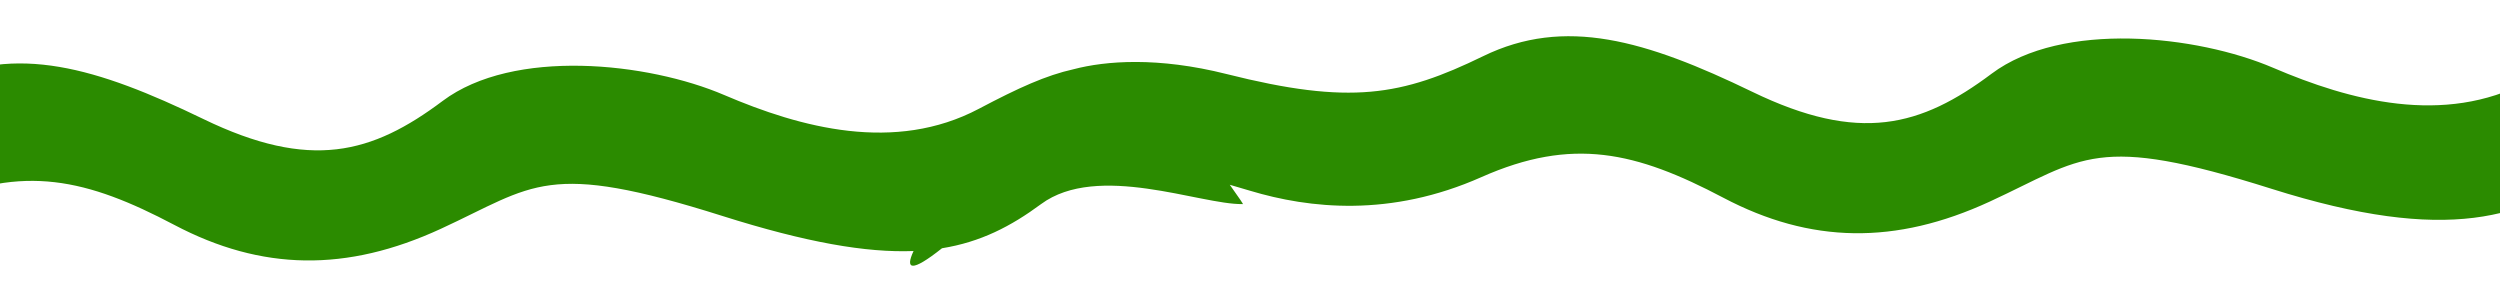
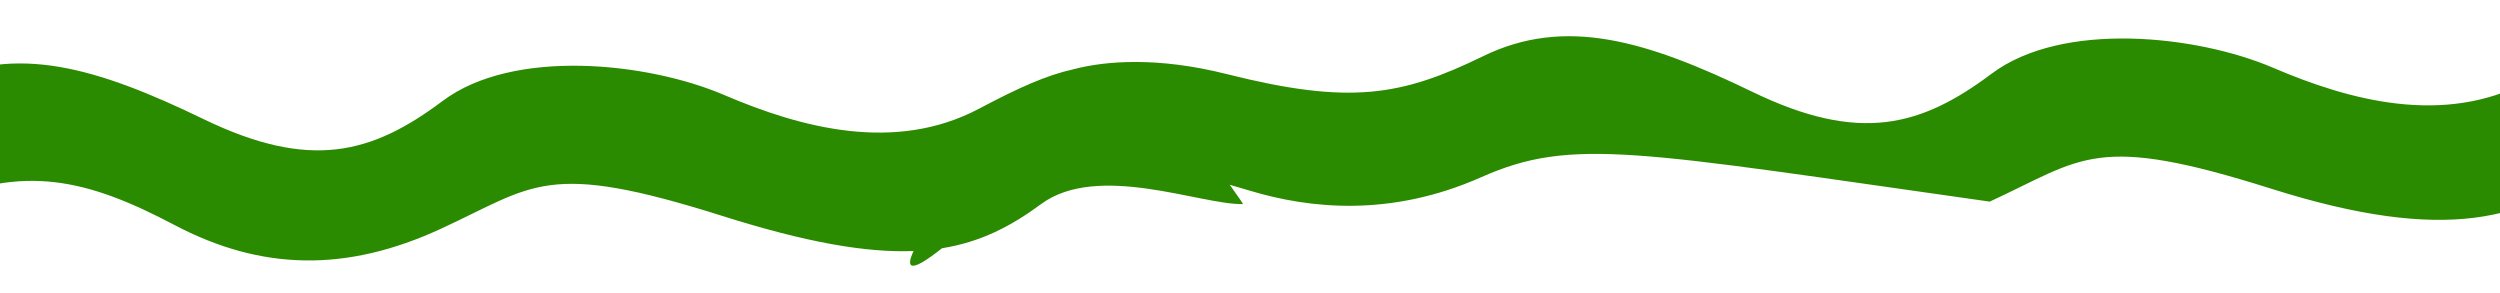
<svg xmlns="http://www.w3.org/2000/svg" width="1440" height="169" viewBox="0 0 1440 169" fill="none">
-   <path d="M1455.98 46.999C1504.36 21.461 1566.78 -3.871 1621.52 0.494C1620.94 39.638 1613 66.197 1609.26 64.213C1584.95 64.597 1528.17 71.385 1495.57 95.464C1454.82 125.564 1410.21 140.925 1308.33 108.726C1206.45 76.527 1200.35 91.12 1146.08 116.126C1091.82 141.133 1042.92 140.414 992.585 113.868C942.251 87.321 905.692 78.775 853.266 102.029C800.841 125.283 754.268 120.149 719.999 109.856C716.448 108.789 712.558 107.614 708.356 106.429C713.467 113.921 716.916 118.222 715.655 117.554C691.344 117.938 632.256 93.474 599.655 117.554C582.242 130.416 564.805 139.415 542.595 142.993C524.734 157.178 521.321 155.126 526.208 144.591C498.874 145.656 464.334 139.635 416.147 124.406C314.266 92.207 308.163 106.799 253.9 131.806C199.637 156.813 150.734 156.094 100.4 129.547C50.066 103.001 13.507 94.454 -38.918 117.708C-91.344 140.963 -137.917 135.828 -172.186 125.536C-206.455 115.243 -272.276 94.698 -345.634 155.462C-404.321 204.074 -333.747 106.865 -291.278 62.553C-279.846 55.158 -242.725 43.958 -185.69 58.323C-114.396 76.279 -84.878 70.93 -37.893 48.041C9.093 25.151 55.541 38.737 117.149 68.564C178.757 98.391 214.227 88.679 254.984 58.134C295.742 27.59 373.065 35.846 417.172 54.737C461.278 73.628 515.411 88.218 563.795 62.679C586.923 50.471 602.479 43.427 618.395 39.873C636.86 35.024 666.872 32.663 706.495 42.643C777.789 60.599 807.306 55.25 854.292 32.361C901.277 9.471 947.726 23.058 1009.33 52.884C1070.94 82.711 1106.41 72.999 1147.17 42.455C1187.93 11.91 1265.25 20.166 1309.36 39.057C1353.46 57.948 1407.6 72.538 1455.98 46.999Z" fill="#2B8B00" />
+   <path d="M1455.98 46.999C1504.36 21.461 1566.78 -3.871 1621.52 0.494C1620.94 39.638 1613 66.197 1609.26 64.213C1584.95 64.597 1528.17 71.385 1495.57 95.464C1454.82 125.564 1410.21 140.925 1308.33 108.726C1206.45 76.527 1200.35 91.12 1146.08 116.126C942.251 87.321 905.692 78.775 853.266 102.029C800.841 125.283 754.268 120.149 719.999 109.856C716.448 108.789 712.558 107.614 708.356 106.429C713.467 113.921 716.916 118.222 715.655 117.554C691.344 117.938 632.256 93.474 599.655 117.554C582.242 130.416 564.805 139.415 542.595 142.993C524.734 157.178 521.321 155.126 526.208 144.591C498.874 145.656 464.334 139.635 416.147 124.406C314.266 92.207 308.163 106.799 253.9 131.806C199.637 156.813 150.734 156.094 100.4 129.547C50.066 103.001 13.507 94.454 -38.918 117.708C-91.344 140.963 -137.917 135.828 -172.186 125.536C-206.455 115.243 -272.276 94.698 -345.634 155.462C-404.321 204.074 -333.747 106.865 -291.278 62.553C-279.846 55.158 -242.725 43.958 -185.69 58.323C-114.396 76.279 -84.878 70.93 -37.893 48.041C9.093 25.151 55.541 38.737 117.149 68.564C178.757 98.391 214.227 88.679 254.984 58.134C295.742 27.59 373.065 35.846 417.172 54.737C461.278 73.628 515.411 88.218 563.795 62.679C586.923 50.471 602.479 43.427 618.395 39.873C636.86 35.024 666.872 32.663 706.495 42.643C777.789 60.599 807.306 55.25 854.292 32.361C901.277 9.471 947.726 23.058 1009.33 52.884C1070.94 82.711 1106.41 72.999 1147.17 42.455C1187.93 11.91 1265.25 20.166 1309.36 39.057C1353.46 57.948 1407.6 72.538 1455.98 46.999Z" fill="#2B8B00" />
</svg>